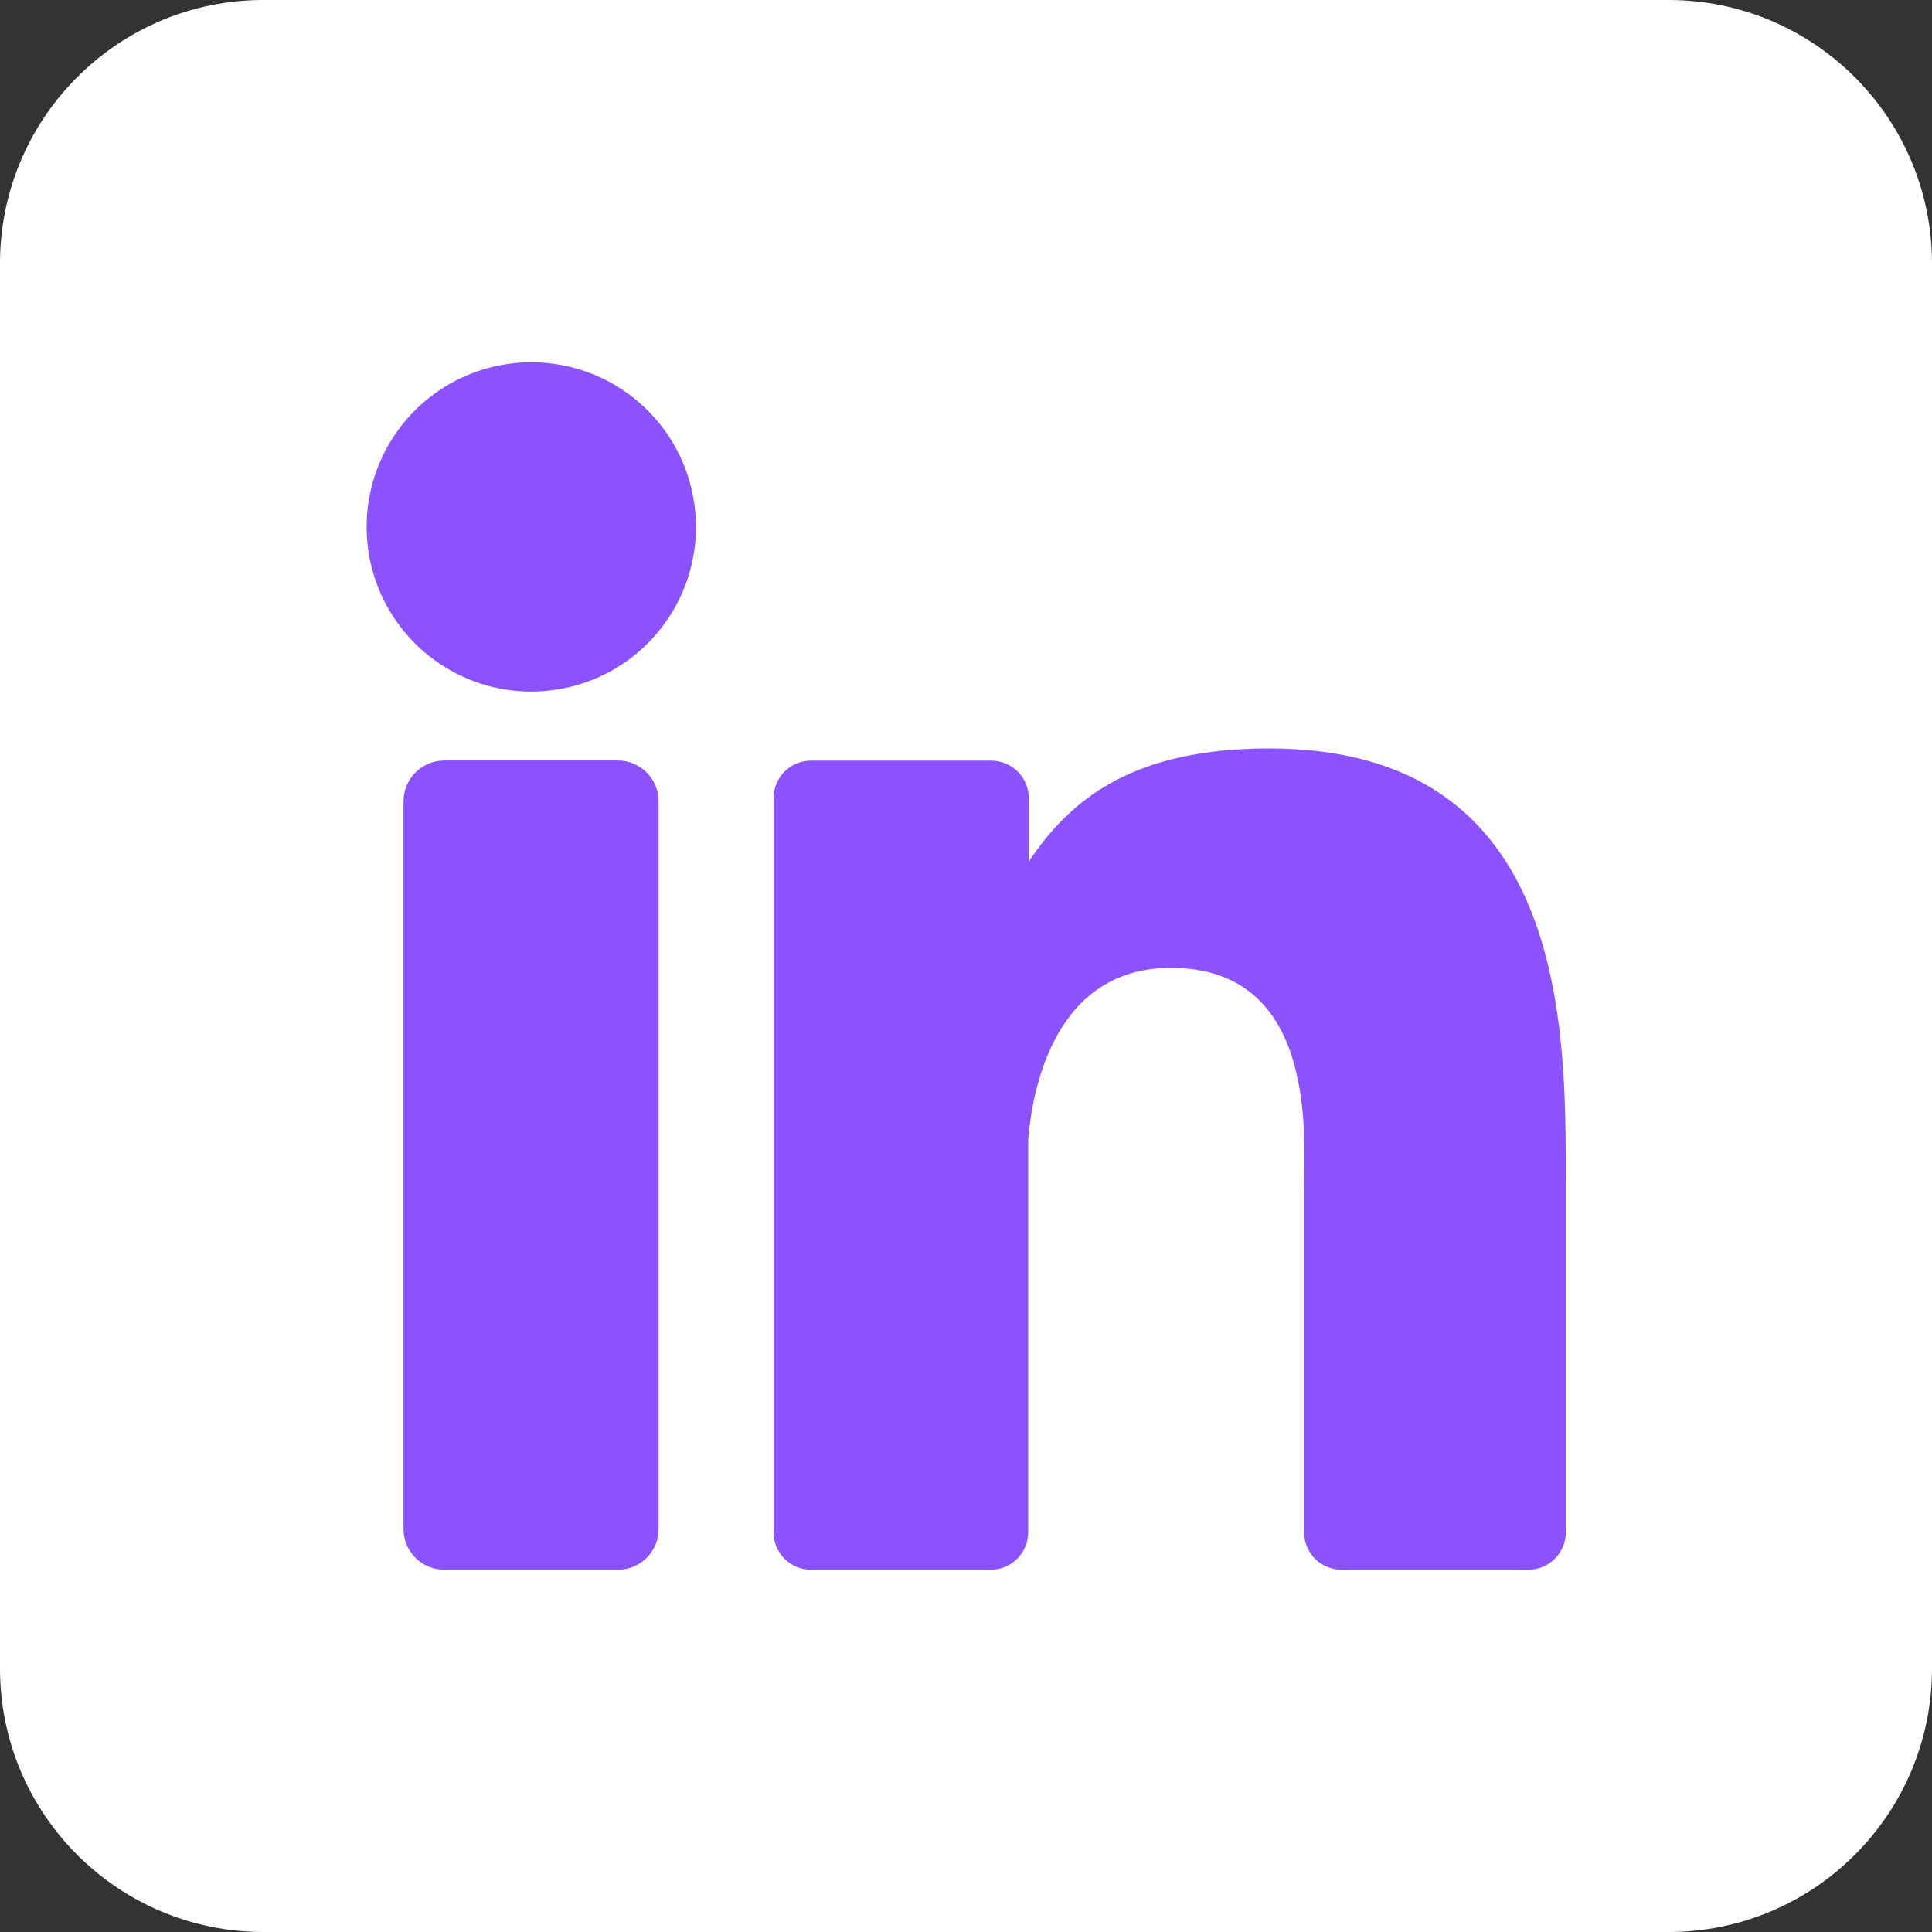
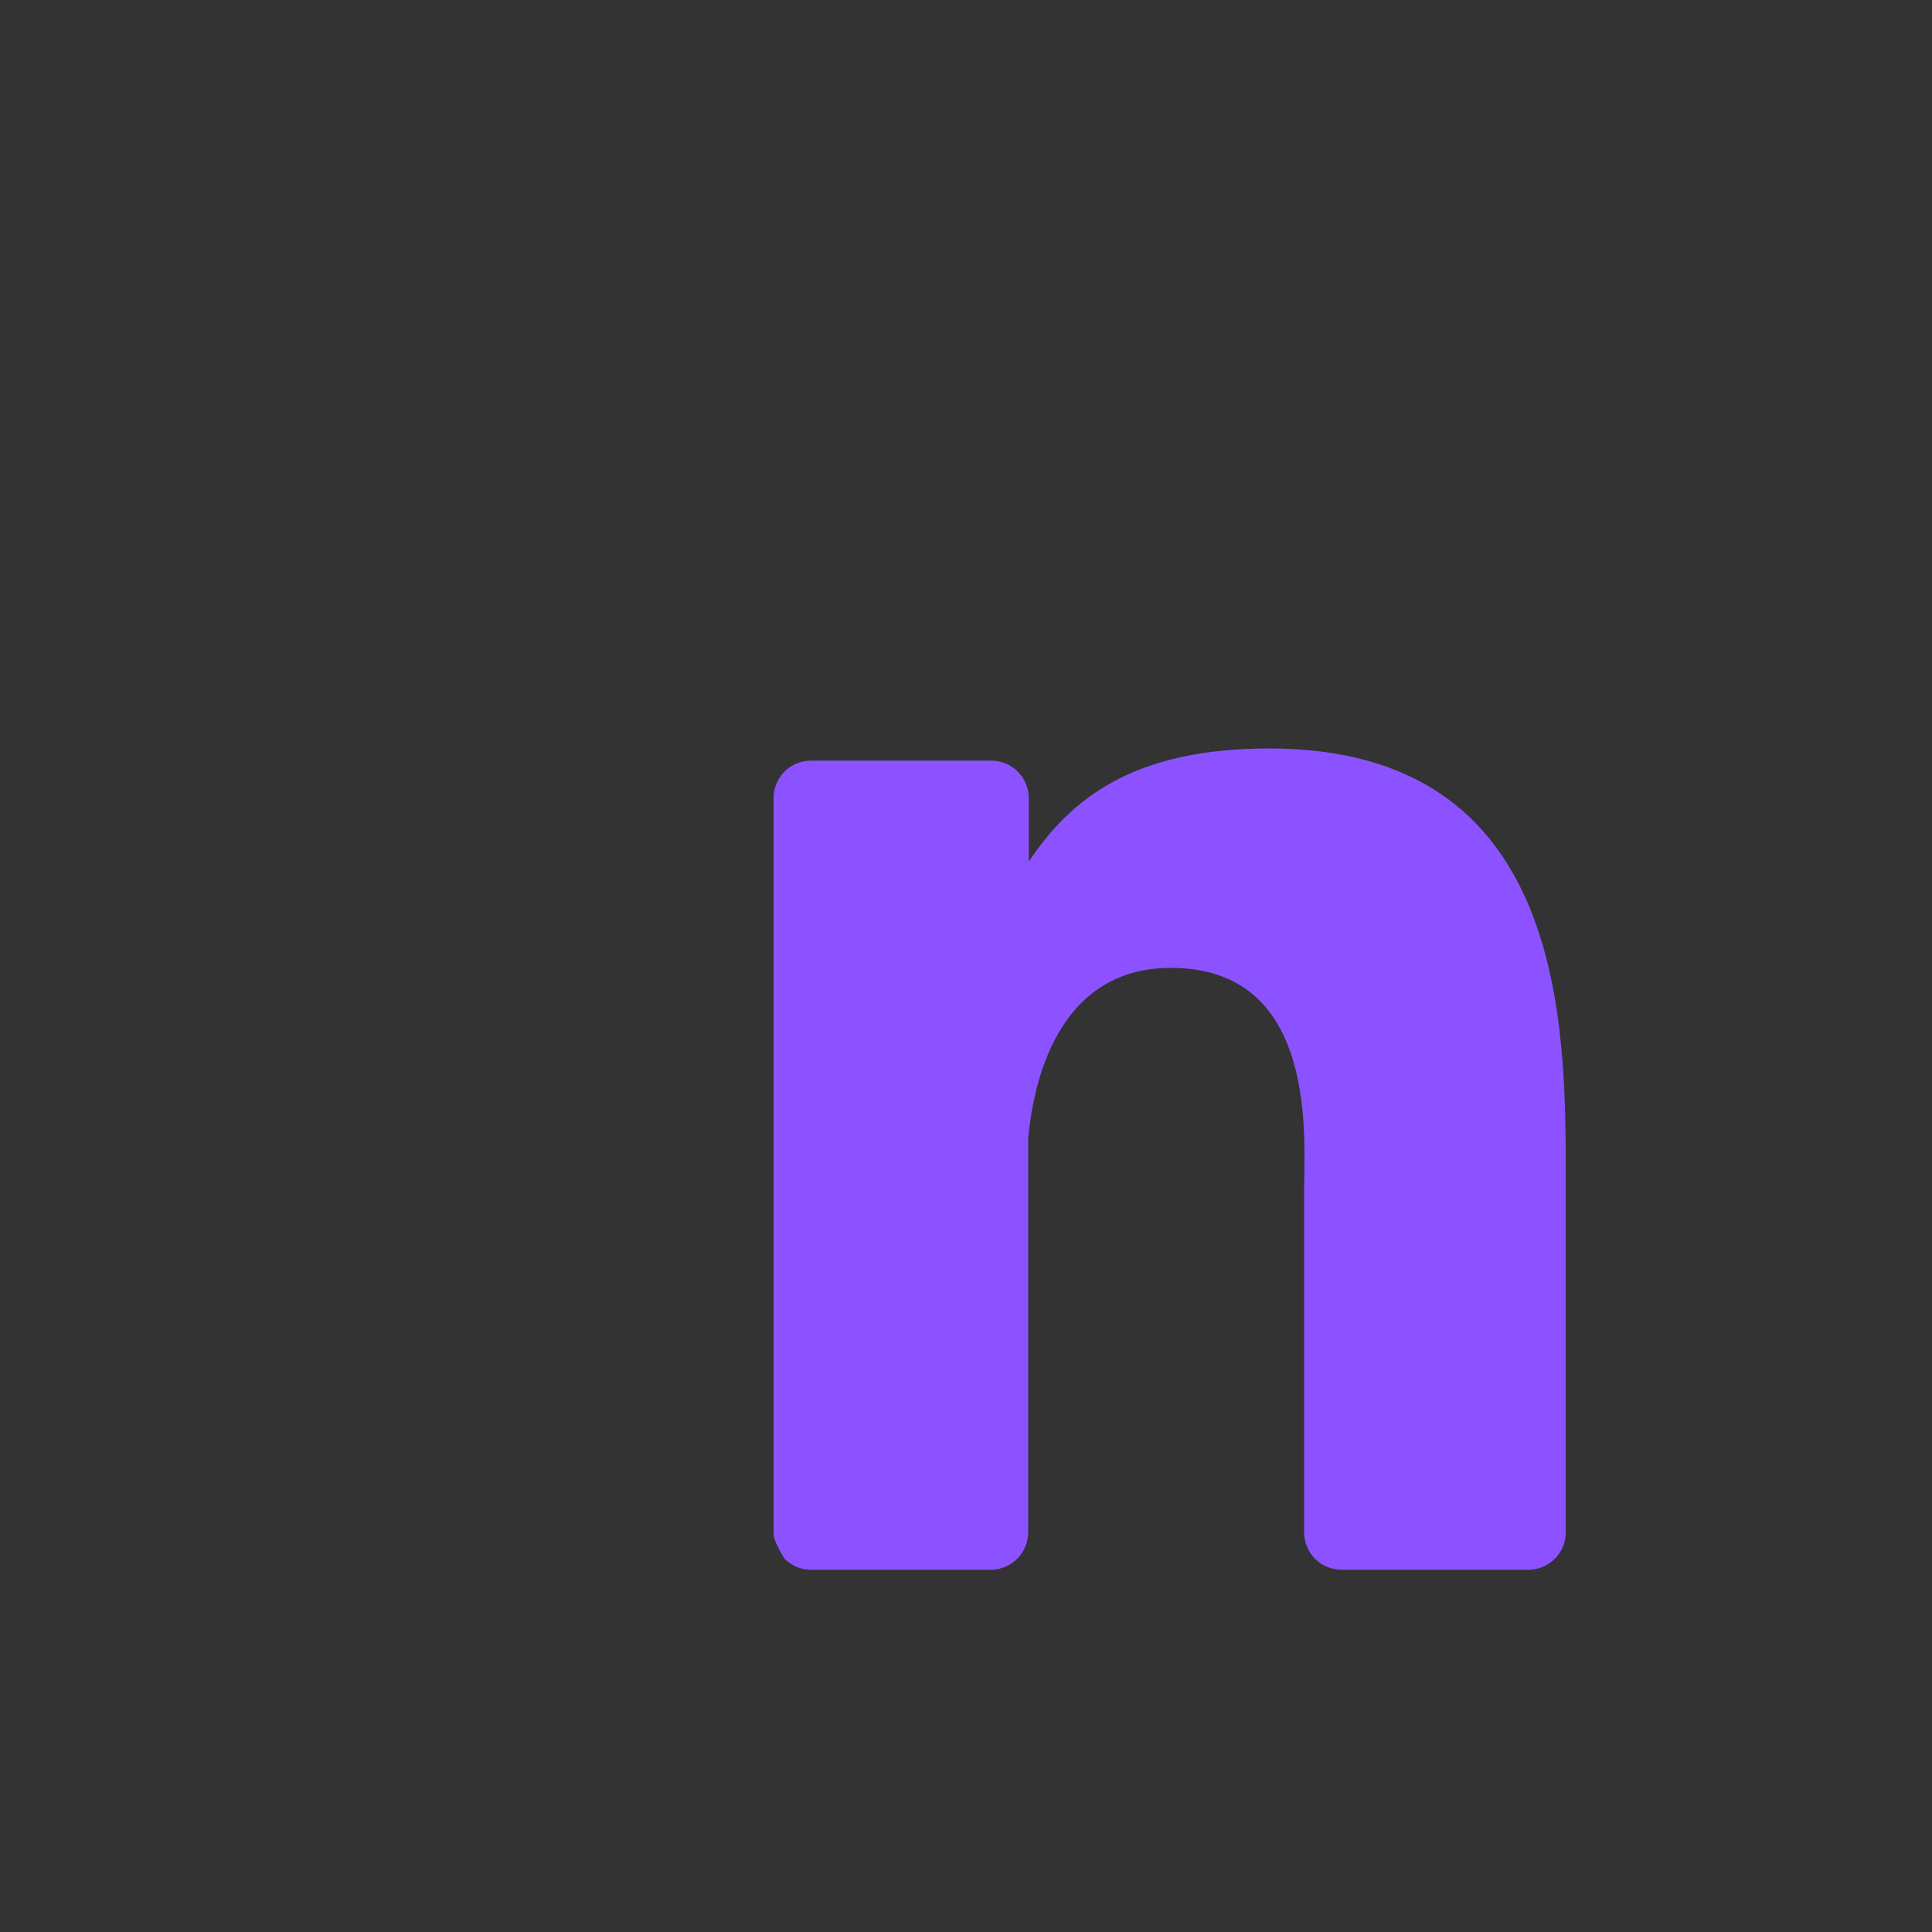
<svg xmlns="http://www.w3.org/2000/svg" width="30" height="30" viewBox="0 0 30 30" fill="none">
  <rect x="0" y="0" width="30" height="30" fill="#333333" stroke="none" />
  <g clip-path="url(#clip0_11861_424)">
-     <path d="M25.909 0H4.091C1.832 0 0 1.832 0 4.091V25.909C0 28.168 1.832 30 4.091 30H25.909C28.168 30 30 28.168 30 25.909V4.091C30 1.832 28.168 0 25.909 0Z" fill="white" />
-     <path d="M10.807 8.182C10.807 8.688 10.657 9.182 10.376 9.602C10.095 10.023 9.696 10.351 9.229 10.544C8.761 10.738 8.247 10.788 7.751 10.69C7.255 10.591 6.8 10.347 6.442 9.99C6.085 9.632 5.841 9.177 5.742 8.681C5.644 8.185 5.694 7.671 5.888 7.203C6.082 6.736 6.409 6.337 6.83 6.056C7.25 5.775 7.744 5.625 8.25 5.625C8.928 5.625 9.579 5.894 10.058 6.374C10.538 6.853 10.807 7.504 10.807 8.182Z" fill="#8C52FF" />
-     <path d="M10.227 12.443V23.739C10.227 23.823 10.211 23.905 10.18 23.982C10.148 24.059 10.102 24.13 10.043 24.189C9.984 24.248 9.914 24.294 9.837 24.326C9.76 24.358 9.678 24.375 9.595 24.375H6.9C6.816 24.375 6.734 24.359 6.657 24.327C6.58 24.295 6.51 24.249 6.451 24.19C6.392 24.131 6.345 24.061 6.313 23.984C6.282 23.907 6.265 23.824 6.266 23.741V12.443C6.266 12.275 6.332 12.114 6.451 11.995C6.57 11.876 6.732 11.809 6.9 11.809H9.595C9.762 11.809 9.923 11.877 10.042 11.995C10.16 12.114 10.227 12.275 10.227 12.443Z" fill="#8C52FF" />
-     <path d="M24.313 18.324V23.792C24.314 23.869 24.299 23.945 24.27 24.015C24.24 24.086 24.197 24.151 24.143 24.205C24.089 24.259 24.025 24.302 23.954 24.331C23.883 24.36 23.807 24.375 23.73 24.375H20.833C20.756 24.375 20.68 24.36 20.609 24.331C20.539 24.302 20.474 24.259 20.42 24.205C20.366 24.151 20.323 24.086 20.294 24.015C20.265 23.945 20.25 23.869 20.25 23.792V18.493C20.25 17.702 20.482 15.029 18.182 15.029C16.401 15.029 16.038 16.858 15.966 17.68V23.792C15.966 23.945 15.906 24.092 15.799 24.201C15.691 24.31 15.545 24.373 15.392 24.375H12.593C12.517 24.375 12.441 24.36 12.37 24.331C12.3 24.301 12.235 24.258 12.181 24.204C12.127 24.15 12.085 24.086 12.056 24.015C12.026 23.944 12.011 23.869 12.012 23.792V12.394C12.011 12.317 12.026 12.242 12.056 12.171C12.085 12.1 12.127 12.036 12.181 11.982C12.235 11.928 12.3 11.884 12.37 11.855C12.441 11.826 12.517 11.811 12.593 11.811H15.392C15.546 11.811 15.695 11.872 15.804 11.982C15.913 12.091 15.975 12.239 15.975 12.394V13.379C16.636 12.387 17.616 11.622 19.708 11.622C24.341 11.622 24.313 15.948 24.313 18.324Z" fill="#8C52FF" />
+     <path d="M24.313 18.324V23.792C24.314 23.869 24.299 23.945 24.27 24.015C24.24 24.086 24.197 24.151 24.143 24.205C24.089 24.259 24.025 24.302 23.954 24.331C23.883 24.36 23.807 24.375 23.73 24.375H20.833C20.756 24.375 20.68 24.36 20.609 24.331C20.539 24.302 20.474 24.259 20.42 24.205C20.366 24.151 20.323 24.086 20.294 24.015C20.265 23.945 20.25 23.869 20.25 23.792V18.493C20.25 17.702 20.482 15.029 18.182 15.029C16.401 15.029 16.038 16.858 15.966 17.68V23.792C15.966 23.945 15.906 24.092 15.799 24.201C15.691 24.31 15.545 24.373 15.392 24.375H12.593C12.517 24.375 12.441 24.36 12.37 24.331C12.3 24.301 12.235 24.258 12.181 24.204C12.026 23.944 12.011 23.869 12.012 23.792V12.394C12.011 12.317 12.026 12.242 12.056 12.171C12.085 12.1 12.127 12.036 12.181 11.982C12.235 11.928 12.3 11.884 12.37 11.855C12.441 11.826 12.517 11.811 12.593 11.811H15.392C15.546 11.811 15.695 11.872 15.804 11.982C15.913 12.091 15.975 12.239 15.975 12.394V13.379C16.636 12.387 17.616 11.622 19.708 11.622C24.341 11.622 24.313 15.948 24.313 18.324Z" fill="#8C52FF" />
  </g>
  <defs>
    <clipPath id="clip0_11861_424">
      <rect width="30" height="30" fill="white" />
    </clipPath>
  </defs>
</svg>